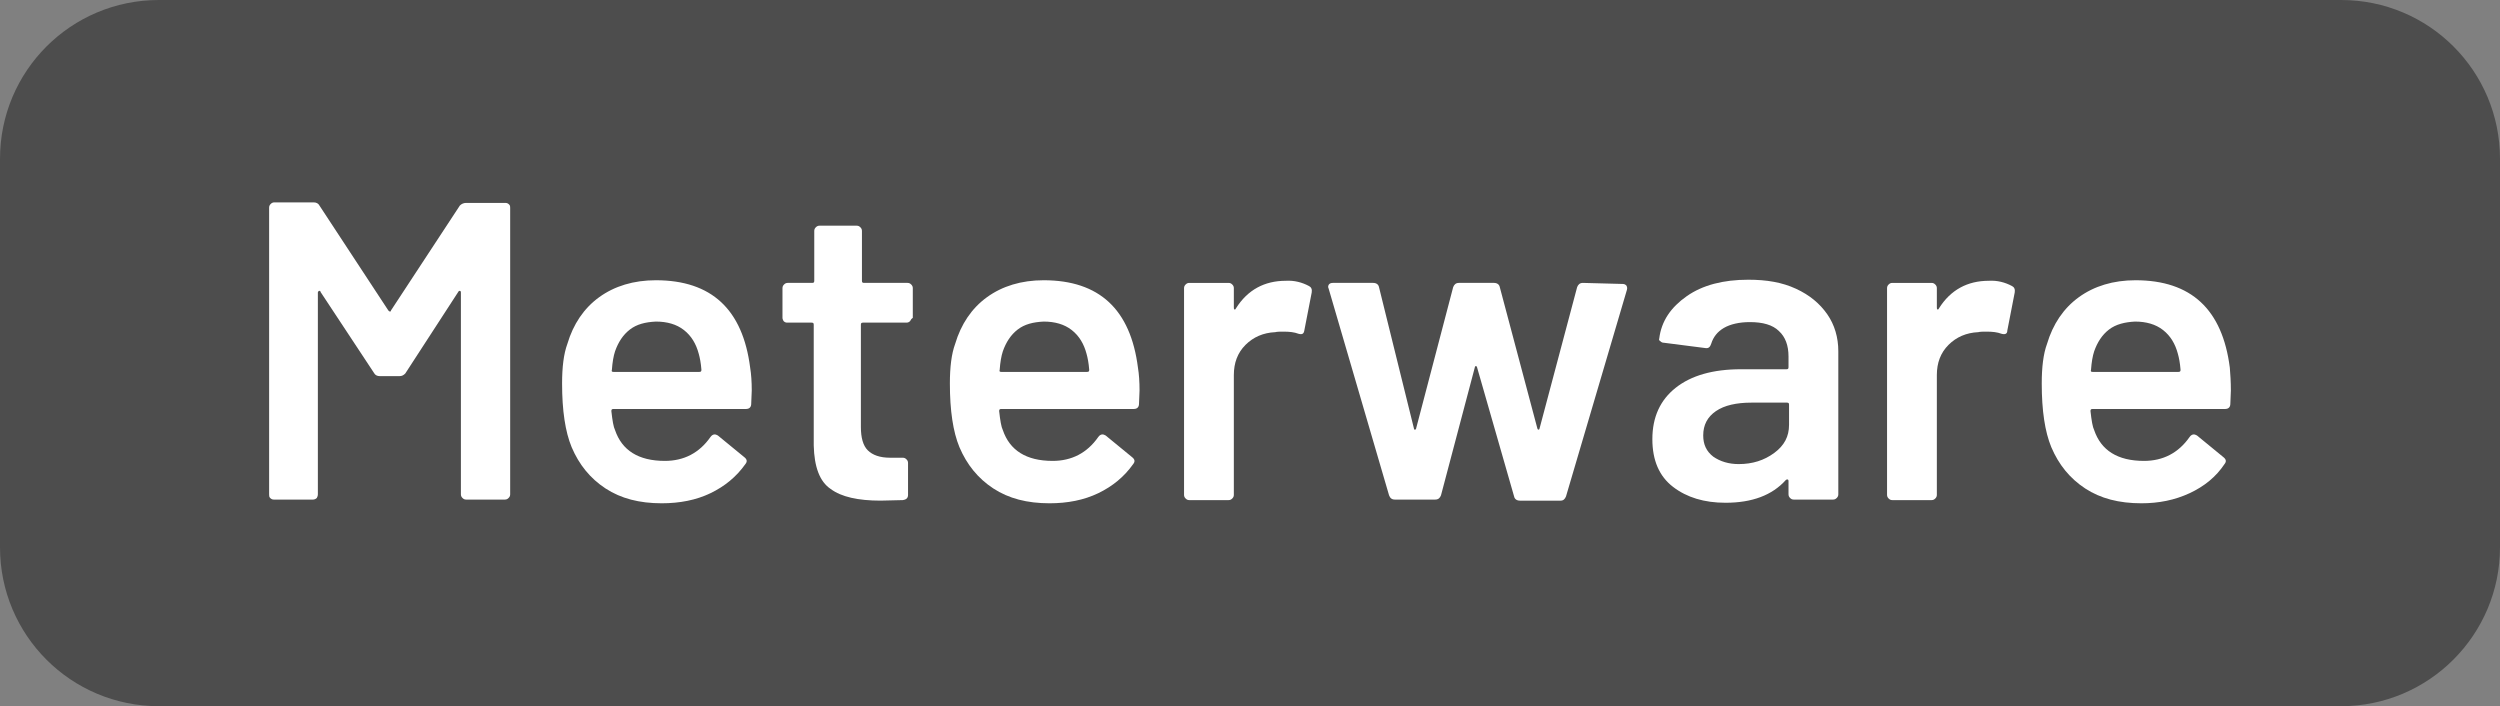
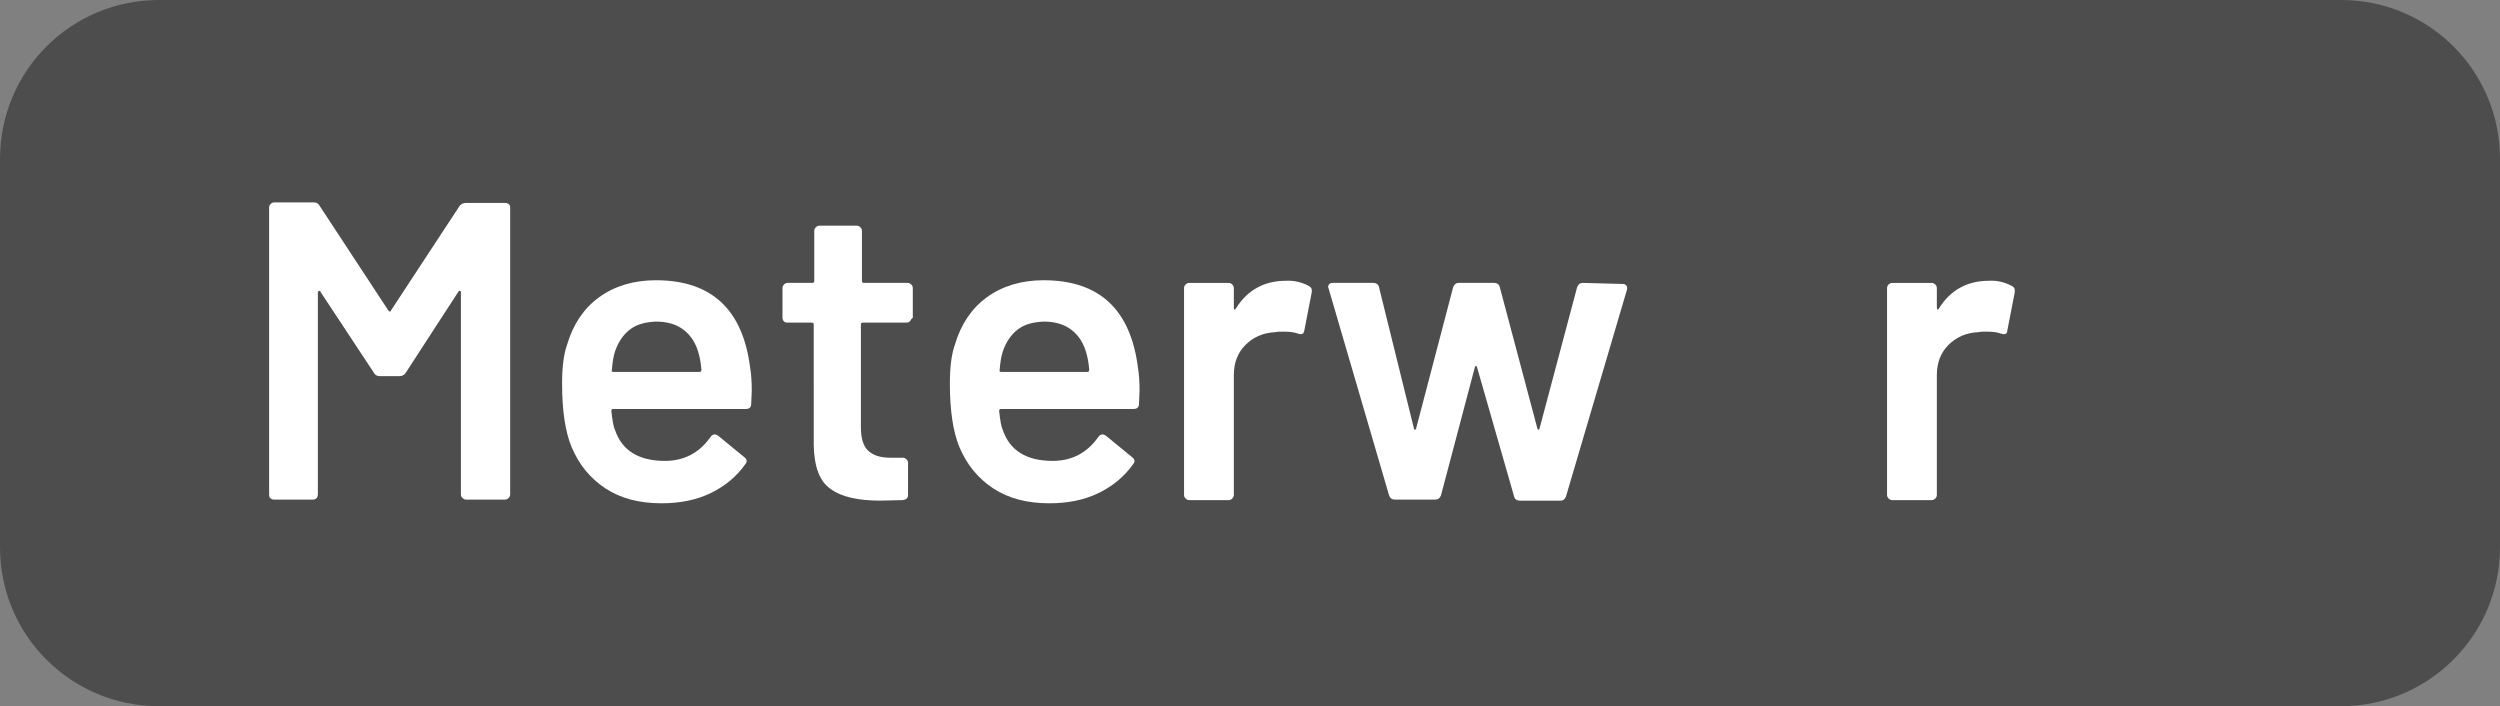
<svg xmlns="http://www.w3.org/2000/svg" version="1.1" id="Ebene_1" x="0px" y="0px" viewBox="0 0 47.19 13.33" style="enable-background:new 0 0 47.19 13.33;" xml:space="preserve">
  <rect x="0" y="0" width="47.19" height="13.33" fill="#808080" stroke="none" />
  <style type="text/css">
	.st0{fill:#4D4D4D;}
	.st1{fill:#FFFFFF;}
</style>
  <path class="st0" d="M44.19,13.33H3c-1.66,0-3-1.34-3-3V3c0-1.66,1.34-3,3-3h41.19c1.66,0,3,1.34,3,3v7.33  C47.19,11.98,45.85,13.33,44.19,13.33z" />
  <g>
    <path class="st1" d="M8.8,3.83h0.74c0.03,0,0.05,0.01,0.07,0.03S9.63,3.9,9.63,3.92v5.41c0,0.03-0.01,0.05-0.03,0.07   C9.58,9.42,9.56,9.43,9.53,9.43H8.8c-0.03,0-0.05-0.01-0.07-0.03C8.71,9.38,8.7,9.36,8.7,9.33V5.52c0-0.02-0.01-0.03-0.02-0.03   c-0.01,0-0.02,0-0.03,0.02l-1,1.54C7.62,7.08,7.59,7.1,7.54,7.1H7.17c-0.05,0-0.09-0.02-0.11-0.06L6.05,5.51   C6.05,5.49,6.04,5.49,6.02,5.49C6.01,5.5,6,5.51,6,5.52v3.81C6,9.36,5.99,9.38,5.98,9.4C5.96,9.42,5.93,9.43,5.91,9.43H5.17   c-0.03,0-0.05-0.01-0.07-0.03C5.08,9.38,5.08,9.36,5.08,9.33V3.92c0-0.03,0.01-0.05,0.03-0.07c0.02-0.02,0.04-0.03,0.07-0.03h0.74   c0.05,0,0.09,0.02,0.11,0.06l1.3,1.98c0.01,0.01,0.02,0.02,0.03,0.02s0.02,0,0.02-0.02l1.3-1.98C8.71,3.85,8.75,3.83,8.8,3.83z" />
    <path class="st1" d="M14.19,7.37l-0.01,0.25c0,0.06-0.03,0.1-0.1,0.1h-2.5c-0.03,0-0.04,0.01-0.04,0.04   c0.02,0.18,0.04,0.3,0.07,0.36c0.13,0.38,0.44,0.58,0.94,0.58c0.36,0,0.65-0.15,0.86-0.45c0.02-0.03,0.05-0.05,0.08-0.05   c0.02,0,0.04,0.01,0.06,0.02l0.5,0.41c0.05,0.04,0.06,0.08,0.02,0.13C13.9,9,13.68,9.18,13.41,9.31c-0.27,0.13-0.58,0.19-0.92,0.19   c-0.42,0-0.77-0.09-1.06-0.28c-0.29-0.19-0.5-0.45-0.64-0.78c-0.12-0.29-0.18-0.69-0.18-1.2c0-0.31,0.03-0.56,0.1-0.75   c0.11-0.37,0.31-0.67,0.6-0.88s0.65-0.32,1.07-0.32c1.05,0,1.64,0.55,1.78,1.65C14.18,7.06,14.19,7.21,14.19,7.37z M11.89,6.22   c-0.13,0.1-0.22,0.24-0.28,0.41c-0.03,0.09-0.05,0.21-0.06,0.35c-0.01,0.03,0,0.04,0.03,0.04h1.62c0.03,0,0.04-0.01,0.04-0.04   c-0.01-0.13-0.03-0.23-0.05-0.3c-0.05-0.19-0.14-0.34-0.28-0.45c-0.14-0.11-0.32-0.16-0.53-0.16C12.18,6.08,12.02,6.12,11.89,6.22z   " />
    <path class="st1" d="M17.18,6.06c-0.02,0.02-0.04,0.03-0.07,0.03h-0.82c-0.03,0-0.04,0.01-0.04,0.04v1.93   c0,0.2,0.04,0.35,0.13,0.44c0.09,0.09,0.23,0.14,0.42,0.14h0.24c0.03,0,0.05,0.01,0.07,0.03c0.02,0.02,0.03,0.04,0.03,0.07v0.6   c0,0.06-0.03,0.09-0.1,0.1l-0.42,0.01c-0.42,0-0.74-0.07-0.94-0.22c-0.21-0.14-0.31-0.42-0.32-0.82V6.13   c0-0.03-0.01-0.04-0.04-0.04h-0.46c-0.03,0-0.05-0.01-0.07-0.03C14.78,6.04,14.77,6.02,14.77,6V5.44c0-0.03,0.01-0.05,0.03-0.07   c0.02-0.02,0.04-0.03,0.07-0.03h0.46c0.03,0,0.04-0.01,0.04-0.04V4.36c0-0.03,0.01-0.05,0.03-0.07c0.02-0.02,0.04-0.03,0.07-0.03   h0.7c0.03,0,0.05,0.01,0.07,0.03c0.02,0.02,0.03,0.04,0.03,0.07V5.3c0,0.03,0.01,0.04,0.04,0.04h0.82c0.03,0,0.05,0.01,0.07,0.03   c0.02,0.02,0.03,0.04,0.03,0.07V6C17.2,6.02,17.19,6.04,17.18,6.06z" />
    <path class="st1" d="M21.51,7.37L21.5,7.62c0,0.06-0.03,0.1-0.1,0.1h-2.5c-0.03,0-0.04,0.01-0.04,0.04   c0.02,0.18,0.04,0.3,0.07,0.36c0.13,0.38,0.44,0.58,0.94,0.58c0.36,0,0.65-0.15,0.86-0.45c0.02-0.03,0.05-0.05,0.08-0.05   c0.02,0,0.04,0.01,0.06,0.02l0.5,0.41c0.05,0.04,0.06,0.08,0.02,0.13C21.22,9,21,9.18,20.73,9.31c-0.27,0.13-0.58,0.19-0.92,0.19   c-0.42,0-0.77-0.09-1.06-0.28c-0.29-0.19-0.5-0.45-0.64-0.78c-0.12-0.29-0.18-0.69-0.18-1.2c0-0.31,0.03-0.56,0.1-0.75   c0.11-0.37,0.31-0.67,0.6-0.88s0.65-0.32,1.07-0.32c1.05,0,1.64,0.55,1.78,1.65C21.5,7.06,21.51,7.21,21.51,7.37z M19.21,6.22   c-0.13,0.1-0.22,0.24-0.28,0.41c-0.03,0.09-0.05,0.21-0.06,0.35c-0.01,0.03,0,0.04,0.03,0.04h1.62c0.03,0,0.04-0.01,0.04-0.04   c-0.01-0.13-0.03-0.23-0.05-0.3c-0.05-0.19-0.14-0.34-0.28-0.45c-0.14-0.11-0.32-0.16-0.53-0.16C19.5,6.08,19.34,6.12,19.21,6.22z" />
    <path class="st1" d="M24.71,5.4c0.04,0.02,0.06,0.06,0.05,0.12l-0.14,0.72c-0.01,0.06-0.04,0.08-0.11,0.06   c-0.08-0.03-0.17-0.04-0.28-0.04c-0.07,0-0.12,0-0.16,0.01c-0.22,0.01-0.41,0.09-0.56,0.24c-0.15,0.15-0.22,0.34-0.22,0.57v2.26   c0,0.03-0.01,0.05-0.03,0.07c-0.02,0.02-0.04,0.03-0.07,0.03h-0.74c-0.03,0-0.05-0.01-0.07-0.03c-0.02-0.02-0.03-0.04-0.03-0.07   v-3.9c0-0.03,0.01-0.05,0.03-0.07c0.02-0.02,0.04-0.03,0.07-0.03h0.74c0.03,0,0.05,0.01,0.07,0.03c0.02,0.02,0.03,0.04,0.03,0.07   V5.8c0,0.02,0,0.03,0.01,0.04s0.02,0,0.03-0.02c0.22-0.35,0.54-0.52,0.94-0.52C24.43,5.29,24.58,5.33,24.71,5.4z" />
    <path class="st1" d="M26.22,9.35l-1.14-3.9l-0.01-0.03c0-0.05,0.03-0.08,0.09-0.08h0.76c0.06,0,0.1,0.03,0.11,0.08l0.66,2.67   c0,0.02,0.01,0.02,0.02,0.02c0.01,0,0.02-0.01,0.02-0.02l0.7-2.67c0.02-0.05,0.05-0.08,0.11-0.08h0.66c0.06,0,0.1,0.03,0.11,0.08   l0.71,2.67c0.01,0.02,0.01,0.02,0.02,0.02s0.02-0.01,0.02-0.02l0.71-2.67c0.02-0.05,0.05-0.08,0.11-0.08l0.75,0.02   c0.03,0,0.05,0.01,0.07,0.03c0.01,0.02,0.02,0.04,0.01,0.08l-1.15,3.9c-0.02,0.05-0.05,0.08-0.1,0.08h-0.77   c-0.06,0-0.1-0.03-0.11-0.08l-0.7-2.44c-0.01-0.02-0.01-0.02-0.02-0.02s-0.02,0.01-0.02,0.02L27.2,9.35   c-0.02,0.05-0.05,0.08-0.11,0.08h-0.76C26.27,9.43,26.24,9.4,26.22,9.35z" />
-     <path class="st1" d="M33.9,5.45c0.26,0.12,0.45,0.28,0.59,0.48s0.21,0.44,0.21,0.7v2.7c0,0.03-0.01,0.05-0.03,0.07   c-0.02,0.02-0.04,0.03-0.07,0.03h-0.74c-0.03,0-0.05-0.01-0.07-0.03c-0.02-0.02-0.03-0.04-0.03-0.07V9.08   c0-0.02-0.01-0.03-0.02-0.03s-0.02,0-0.03,0.01c-0.26,0.29-0.64,0.43-1.14,0.43c-0.4,0-0.73-0.1-0.99-0.3   c-0.26-0.2-0.39-0.5-0.39-0.9c0-0.42,0.15-0.74,0.44-0.97c0.29-0.23,0.7-0.35,1.23-0.35h0.86c0.03,0,0.04-0.01,0.04-0.04V6.73   c0-0.21-0.06-0.37-0.18-0.48c-0.12-0.12-0.31-0.17-0.55-0.17c-0.2,0-0.37,0.04-0.49,0.11c-0.12,0.07-0.2,0.17-0.24,0.3   c-0.02,0.06-0.05,0.09-0.11,0.08l-0.78-0.1c-0.03,0-0.05-0.01-0.07-0.03c-0.02-0.01-0.03-0.03-0.02-0.05   c0.04-0.33,0.22-0.59,0.52-0.8s0.69-0.31,1.16-0.31C33.35,5.28,33.64,5.33,33.9,5.45z M33.49,8.55c0.19-0.14,0.28-0.31,0.28-0.53   V7.64c0-0.03-0.01-0.04-0.04-0.04h-0.67c-0.28,0-0.51,0.05-0.67,0.16c-0.16,0.11-0.24,0.26-0.24,0.46c0,0.17,0.06,0.3,0.19,0.4   c0.13,0.09,0.29,0.14,0.48,0.14C33.08,8.76,33.3,8.69,33.49,8.55z" />
    <path class="st1" d="M37.98,5.4c0.04,0.02,0.06,0.06,0.05,0.12l-0.14,0.72c0,0.06-0.04,0.08-0.11,0.06   c-0.08-0.03-0.17-0.04-0.28-0.04c-0.07,0-0.12,0-0.16,0.01c-0.22,0.01-0.41,0.09-0.56,0.24c-0.15,0.15-0.22,0.34-0.22,0.57v2.26   c0,0.03-0.01,0.05-0.03,0.07c-0.02,0.02-0.04,0.03-0.07,0.03h-0.74c-0.03,0-0.05-0.01-0.07-0.03c-0.02-0.02-0.03-0.04-0.03-0.07   v-3.9c0-0.03,0.01-0.05,0.03-0.07c0.02-0.02,0.04-0.03,0.07-0.03h0.74c0.03,0,0.05,0.01,0.07,0.03c0.02,0.02,0.03,0.04,0.03,0.07   V5.8c0,0.02,0,0.03,0.01,0.04s0.02,0,0.03-0.02c0.22-0.35,0.54-0.52,0.94-0.52C37.7,5.29,37.85,5.33,37.98,5.4z" />
-     <path class="st1" d="M42.11,7.37l-0.01,0.25c0,0.06-0.03,0.1-0.1,0.1h-2.5c-0.03,0-0.04,0.01-0.04,0.04   c0.02,0.18,0.04,0.3,0.07,0.36c0.13,0.38,0.44,0.58,0.94,0.58c0.36,0,0.65-0.15,0.86-0.45c0.02-0.03,0.05-0.05,0.08-0.05   c0.02,0,0.04,0.01,0.06,0.02l0.5,0.41c0.05,0.04,0.06,0.08,0.02,0.13C41.83,9,41.61,9.18,41.33,9.31S40.75,9.5,40.42,9.5   c-0.42,0-0.77-0.09-1.06-0.28c-0.29-0.19-0.5-0.45-0.64-0.78c-0.12-0.29-0.18-0.69-0.18-1.2c0-0.31,0.03-0.56,0.1-0.75   c0.11-0.37,0.31-0.67,0.6-0.88s0.65-0.32,1.07-0.32c1.05,0,1.64,0.55,1.78,1.65C42.1,7.06,42.11,7.21,42.11,7.37z M39.81,6.22   c-0.13,0.1-0.22,0.24-0.28,0.41c-0.03,0.09-0.05,0.21-0.06,0.35c-0.01,0.03,0,0.04,0.03,0.04h1.62c0.03,0,0.04-0.01,0.04-0.04   c-0.01-0.13-0.03-0.23-0.05-0.3c-0.05-0.19-0.14-0.34-0.28-0.45c-0.14-0.11-0.32-0.16-0.53-0.16C40.11,6.08,39.94,6.12,39.81,6.22z   " />
  </g>
</svg>